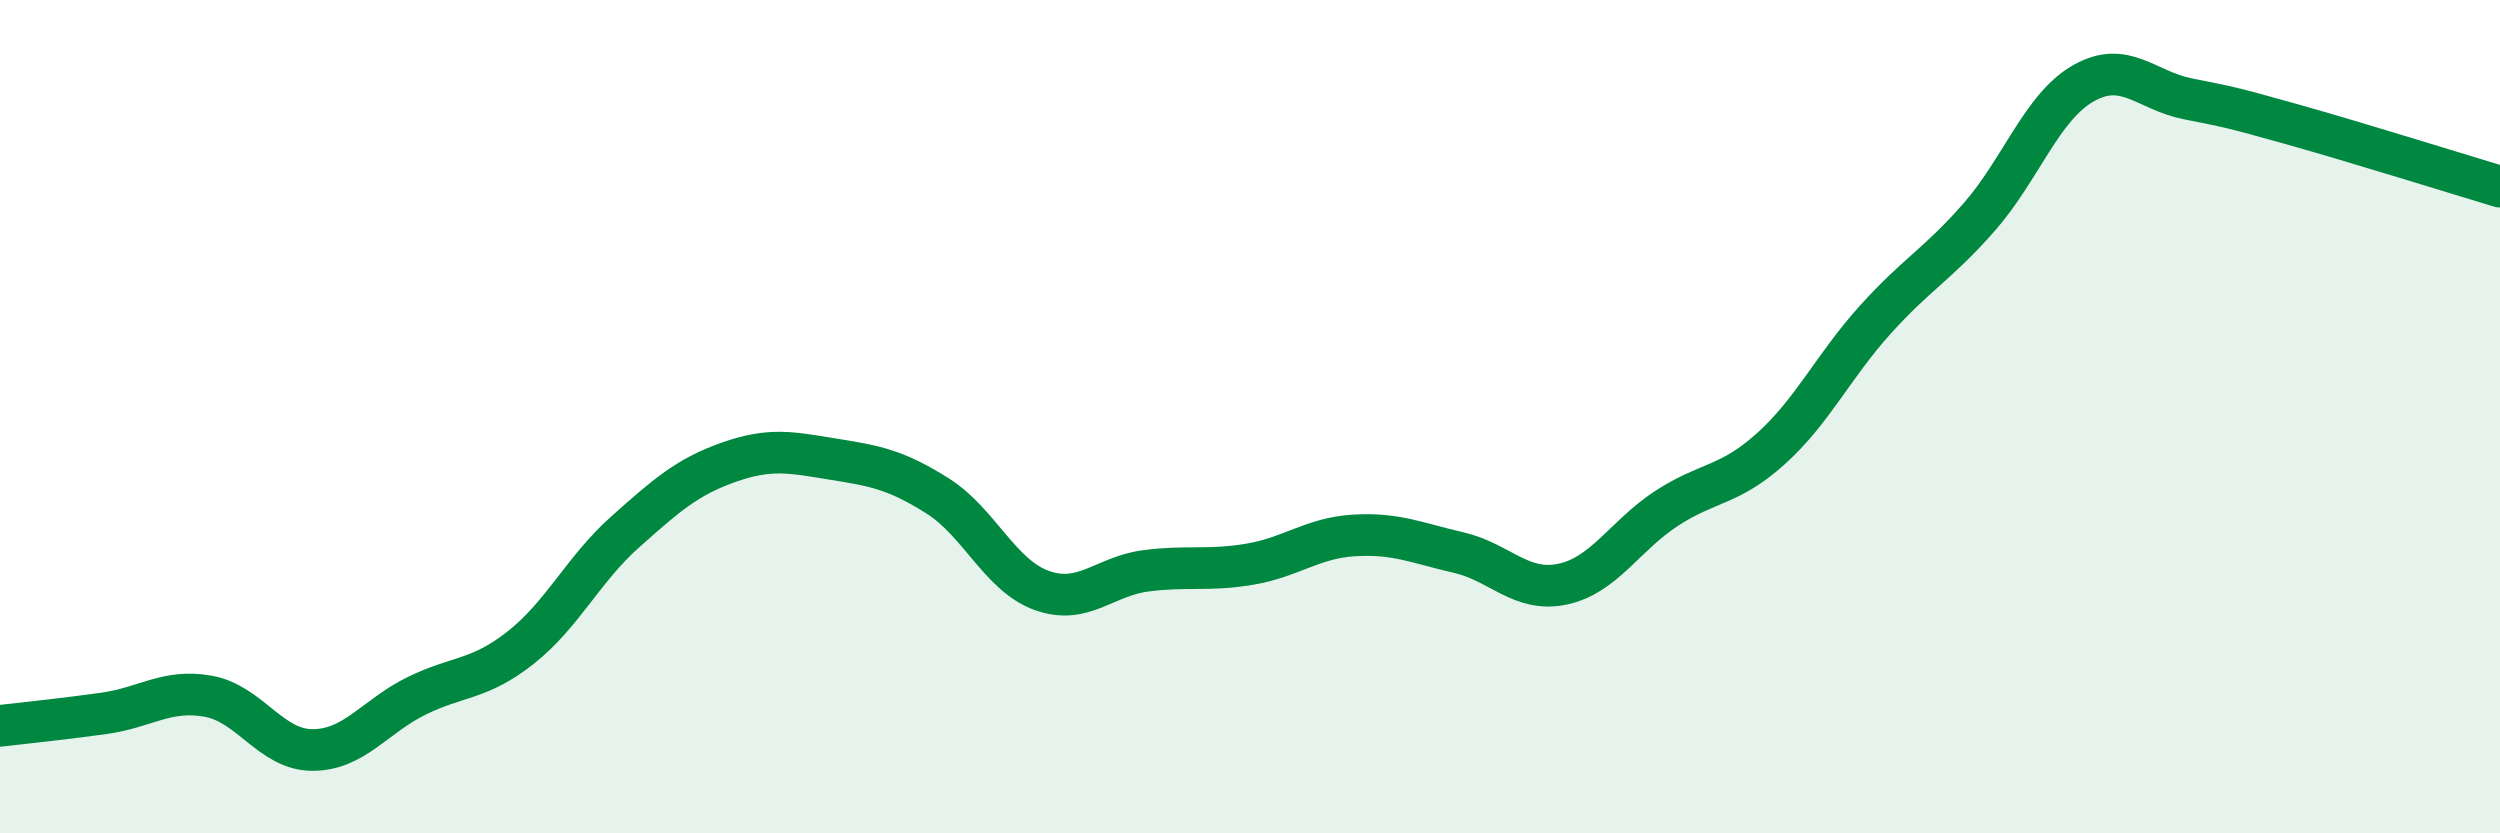
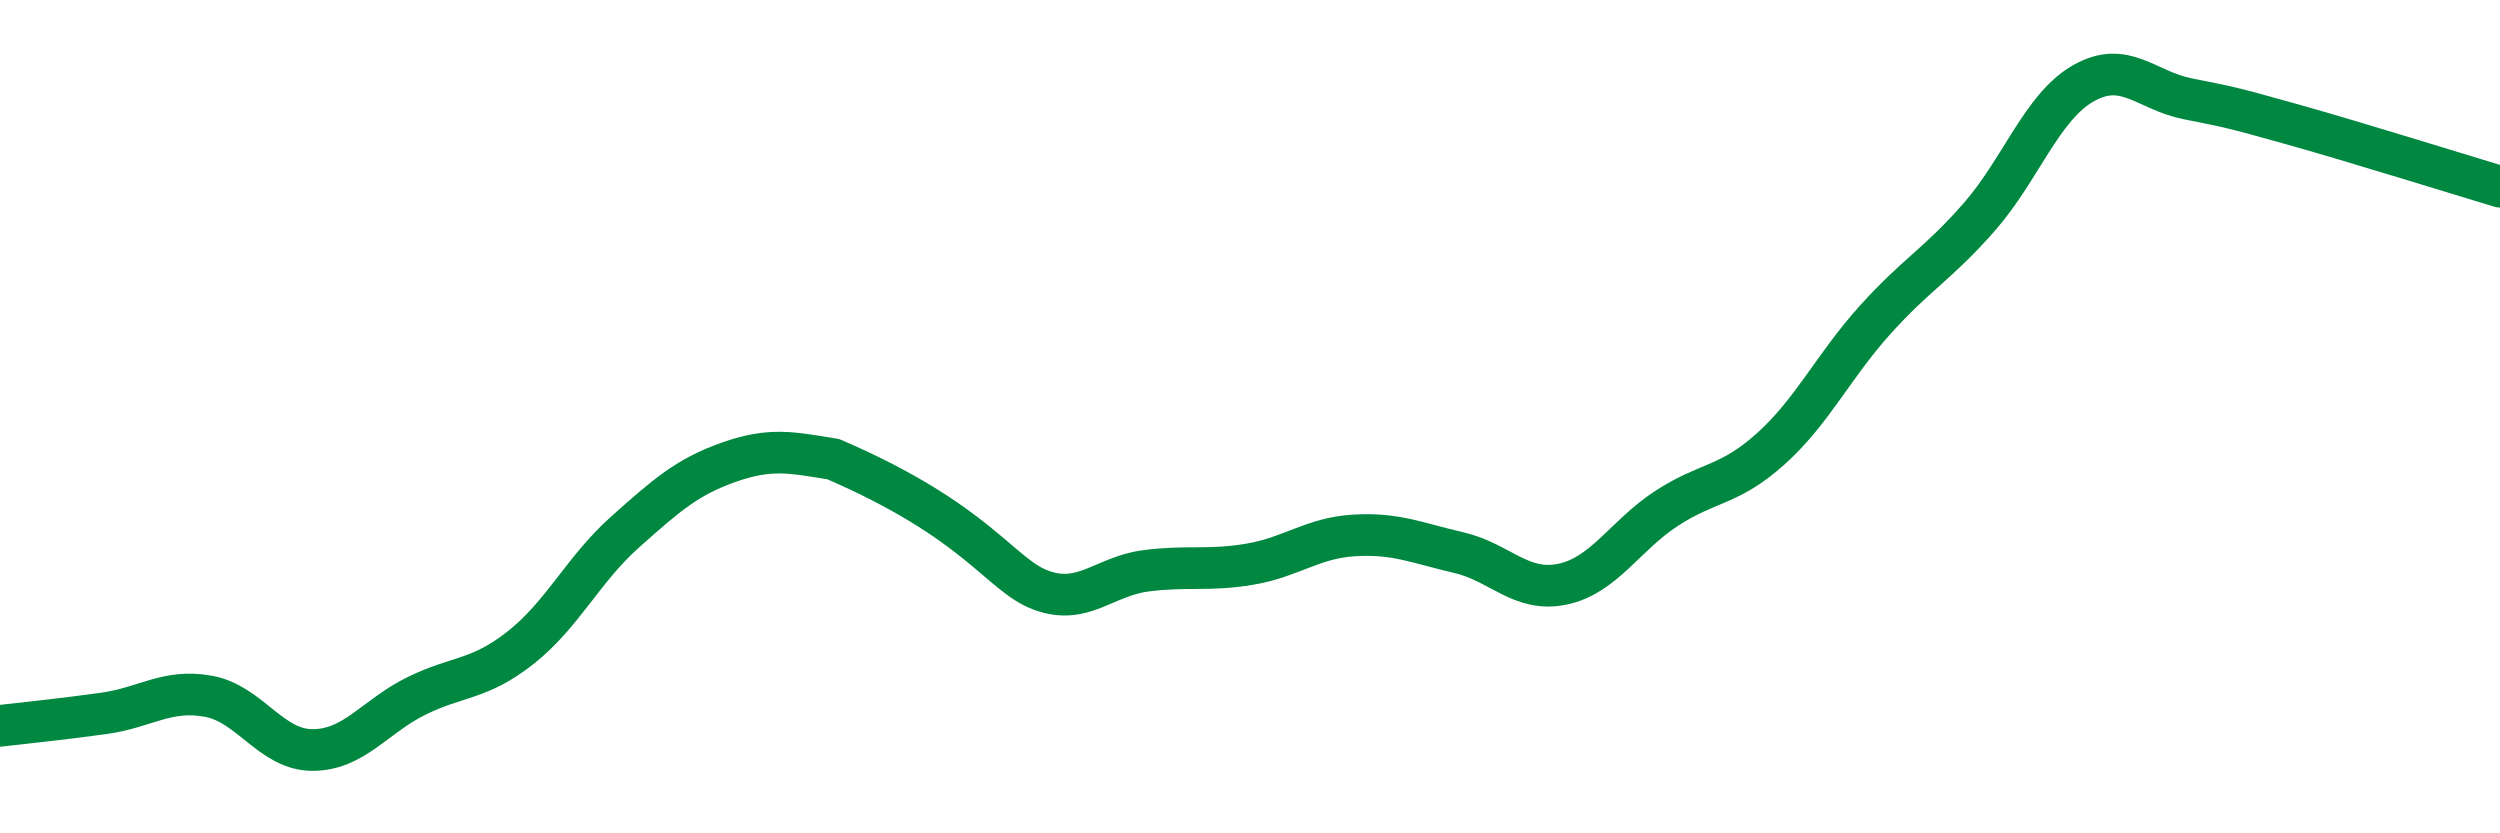
<svg xmlns="http://www.w3.org/2000/svg" width="60" height="20" viewBox="0 0 60 20">
-   <path d="M 0,17.42 C 0.5,17.36 1.5,17.26 2.5,17.12 C 3.5,16.98 4,16.53 5,16.71 C 6,16.89 6.5,18 7.5,18 C 8.5,18 9,17.19 10,16.7 C 11,16.21 11.5,16.33 12.5,15.54 C 13.5,14.75 14,13.66 15,12.77 C 16,11.88 16.5,11.44 17.5,11.09 C 18.5,10.74 19,10.86 20,11.02 C 21,11.18 21.5,11.27 22.5,11.9 C 23.5,12.53 24,13.81 25,14.17 C 26,14.53 26.5,13.83 27.5,13.7 C 28.5,13.57 29,13.71 30,13.54 C 31,13.37 31.5,12.91 32.5,12.85 C 33.5,12.79 34,13.03 35,13.26 C 36,13.49 36.5,14.23 37.5,14.02 C 38.5,13.81 39,12.85 40,12.2 C 41,11.55 41.5,11.67 42.5,10.77 C 43.5,9.87 44,8.79 45,7.68 C 46,6.57 46.5,6.35 47.5,5.21 C 48.5,4.07 49,2.57 50,2 C 51,1.43 51.5,2.17 52.5,2.37 C 53.5,2.57 53.5,2.56 55,2.98 C 56.5,3.4 59,4.18 60,4.48L60 20L0 20Z" fill="#008740" opacity="0.1" stroke-linecap="round" stroke-linejoin="round" />
-   <path d="M 0,17.42 C 0.5,17.36 1.5,17.26 2.5,17.12 C 3.5,16.98 4,16.53 5,16.71 C 6,16.89 6.5,18 7.5,18 C 8.5,18 9,17.19 10,16.7 C 11,16.21 11.5,16.33 12.5,15.54 C 13.5,14.75 14,13.66 15,12.77 C 16,11.88 16.5,11.44 17.5,11.09 C 18.5,10.74 19,10.86 20,11.02 C 21,11.18 21.5,11.27 22.5,11.9 C 23.5,12.53 24,13.81 25,14.17 C 26,14.53 26.5,13.83 27.5,13.7 C 28.5,13.57 29,13.71 30,13.54 C 31,13.37 31.5,12.91 32.5,12.85 C 33.5,12.79 34,13.03 35,13.26 C 36,13.49 36.5,14.23 37.5,14.02 C 38.5,13.81 39,12.85 40,12.2 C 41,11.55 41.5,11.67 42.5,10.77 C 43.5,9.87 44,8.79 45,7.68 C 46,6.57 46.5,6.35 47.5,5.21 C 48.5,4.07 49,2.57 50,2 C 51,1.43 51.5,2.17 52.5,2.37 C 53.5,2.57 53.5,2.56 55,2.98 C 56.5,3.4 59,4.18 60,4.48" stroke="#008740" stroke-width="1" fill="none" stroke-linecap="round" stroke-linejoin="round" />
+   <path d="M 0,17.42 C 0.5,17.36 1.5,17.26 2.5,17.12 C 3.5,16.98 4,16.53 5,16.71 C 6,16.89 6.5,18 7.5,18 C 8.5,18 9,17.19 10,16.7 C 11,16.21 11.5,16.33 12.5,15.54 C 13.5,14.75 14,13.66 15,12.77 C 16,11.88 16.5,11.44 17.5,11.09 C 18.5,10.74 19,10.86 20,11.02 C 23.5,12.53 24,13.81 25,14.17 C 26,14.53 26.5,13.83 27.5,13.7 C 28.5,13.57 29,13.71 30,13.54 C 31,13.37 31.5,12.91 32.5,12.85 C 33.5,12.79 34,13.03 35,13.26 C 36,13.49 36.5,14.23 37.5,14.02 C 38.5,13.81 39,12.85 40,12.2 C 41,11.55 41.5,11.67 42.5,10.77 C 43.5,9.87 44,8.79 45,7.68 C 46,6.57 46.5,6.35 47.5,5.21 C 48.5,4.07 49,2.57 50,2 C 51,1.43 51.5,2.17 52.5,2.37 C 53.5,2.57 53.5,2.56 55,2.98 C 56.5,3.4 59,4.18 60,4.48" stroke="#008740" stroke-width="1" fill="none" stroke-linecap="round" stroke-linejoin="round" />
</svg>